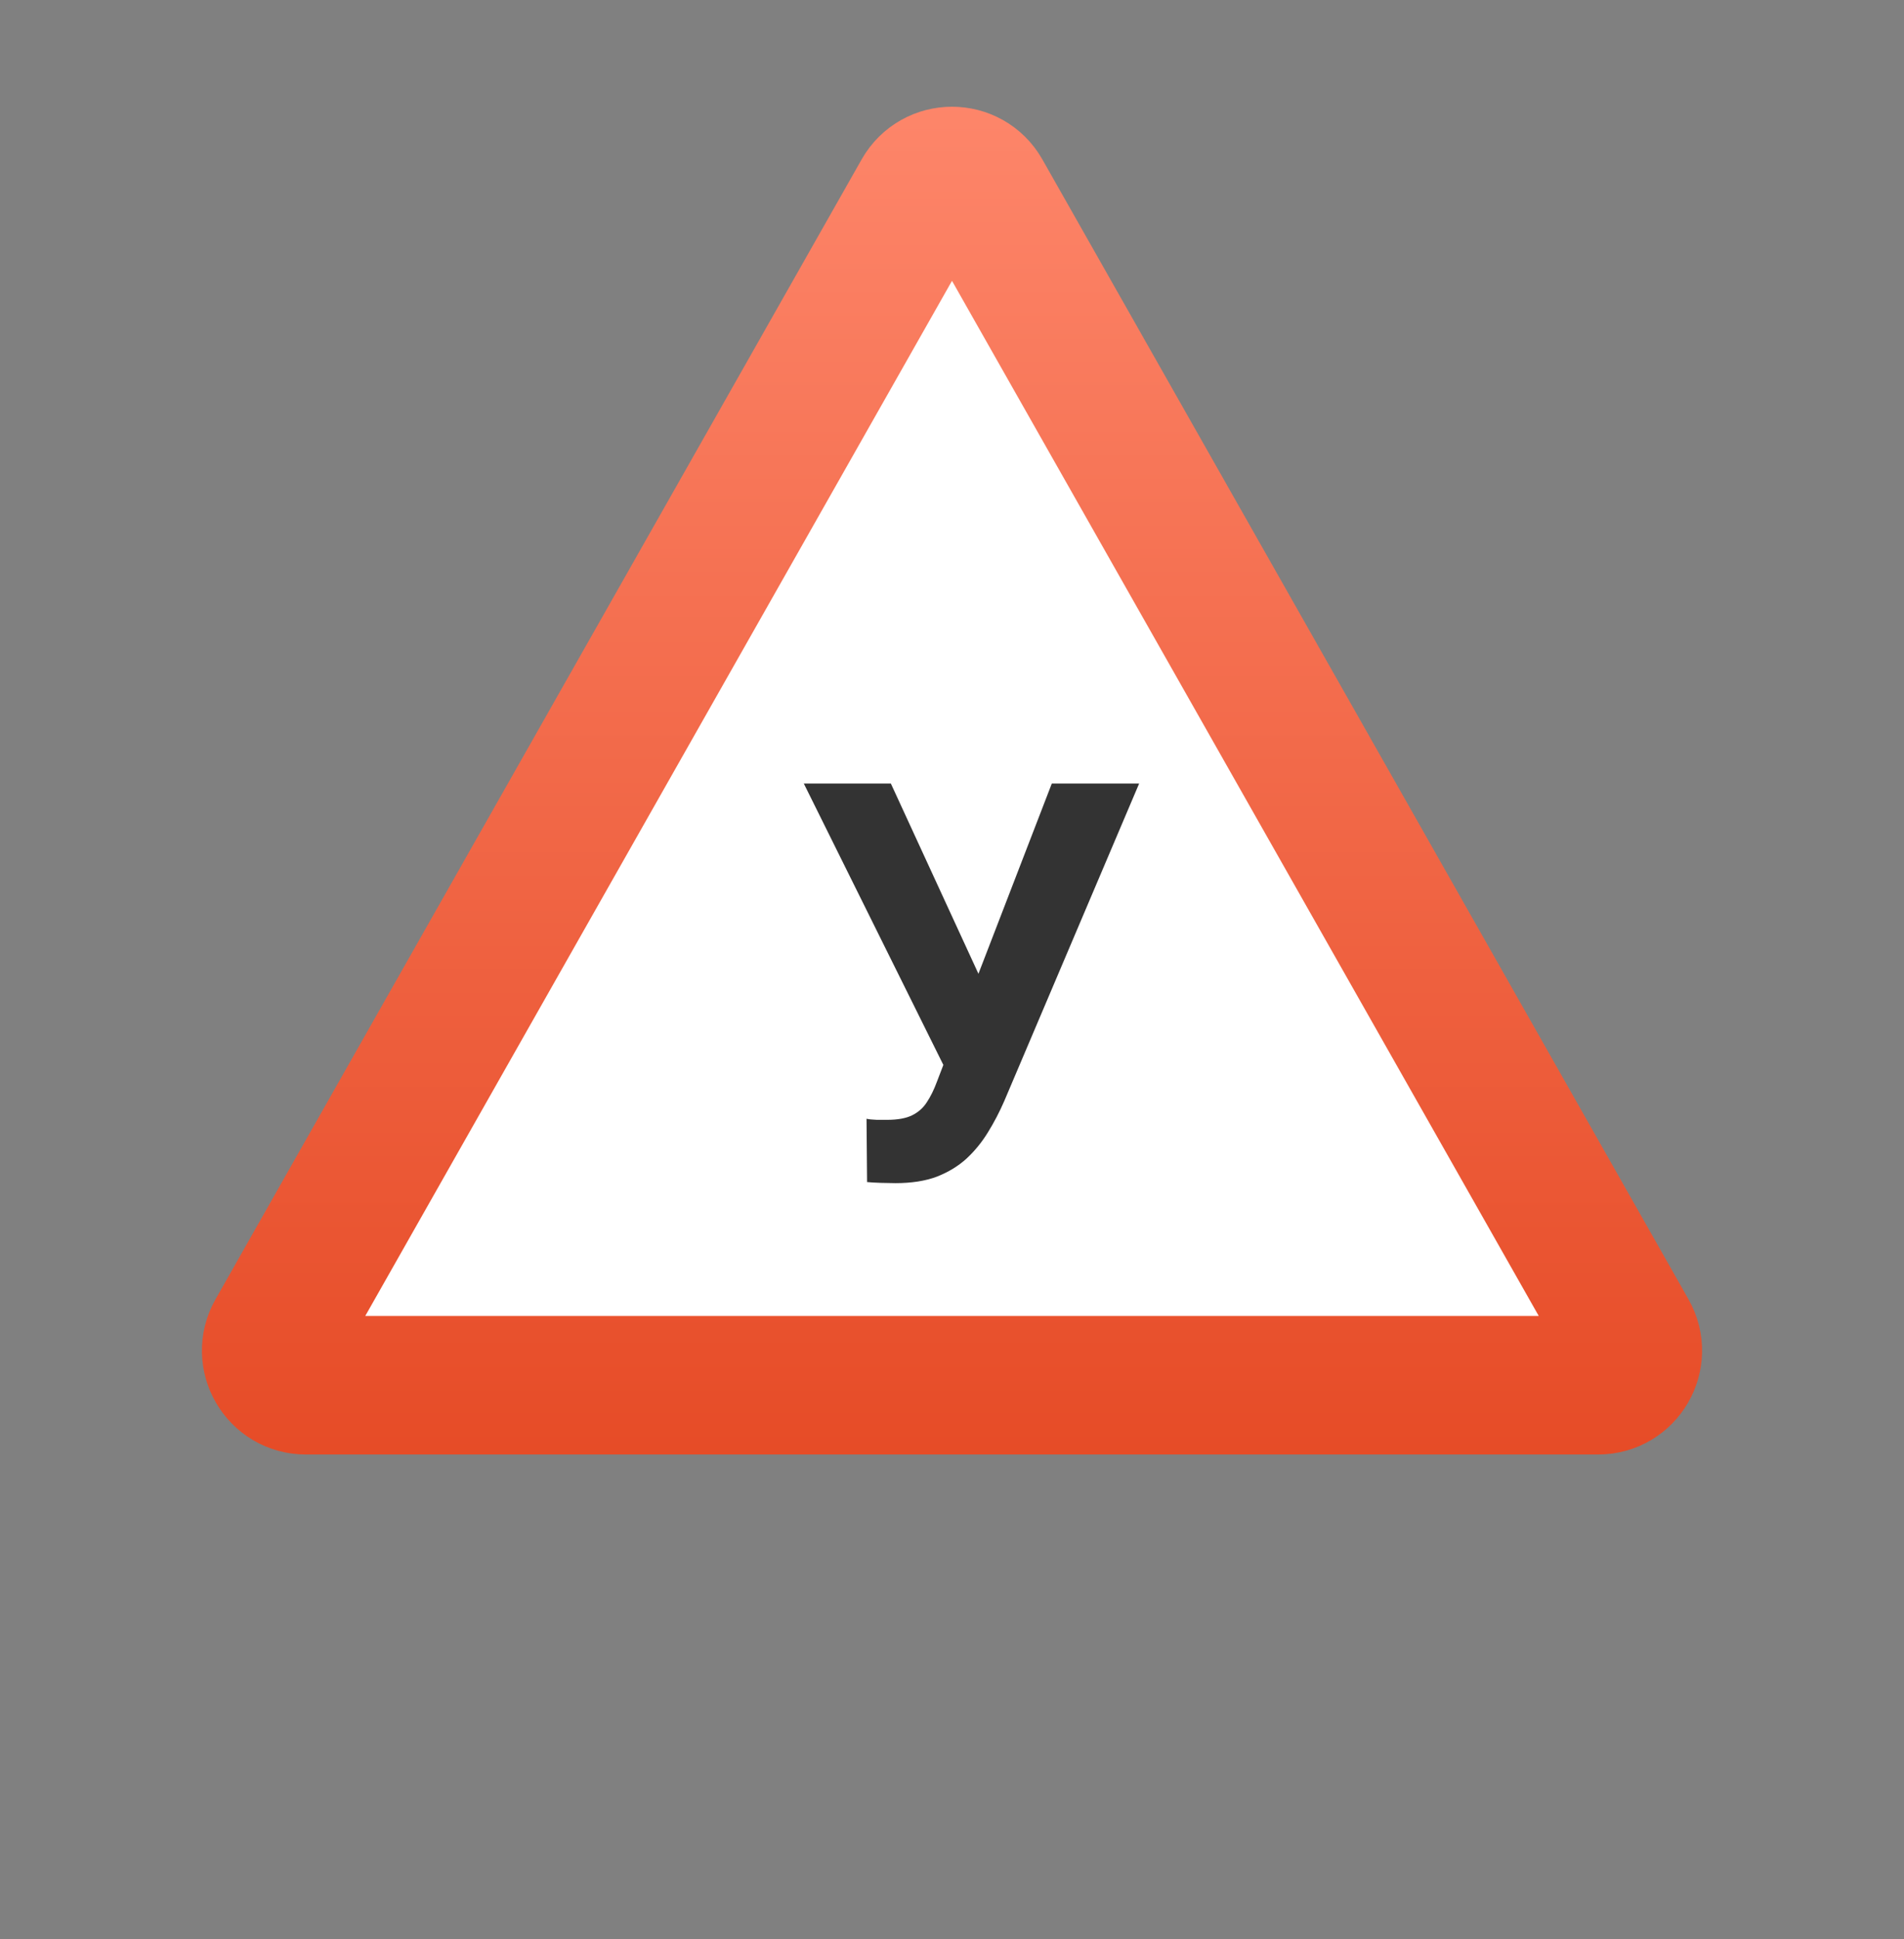
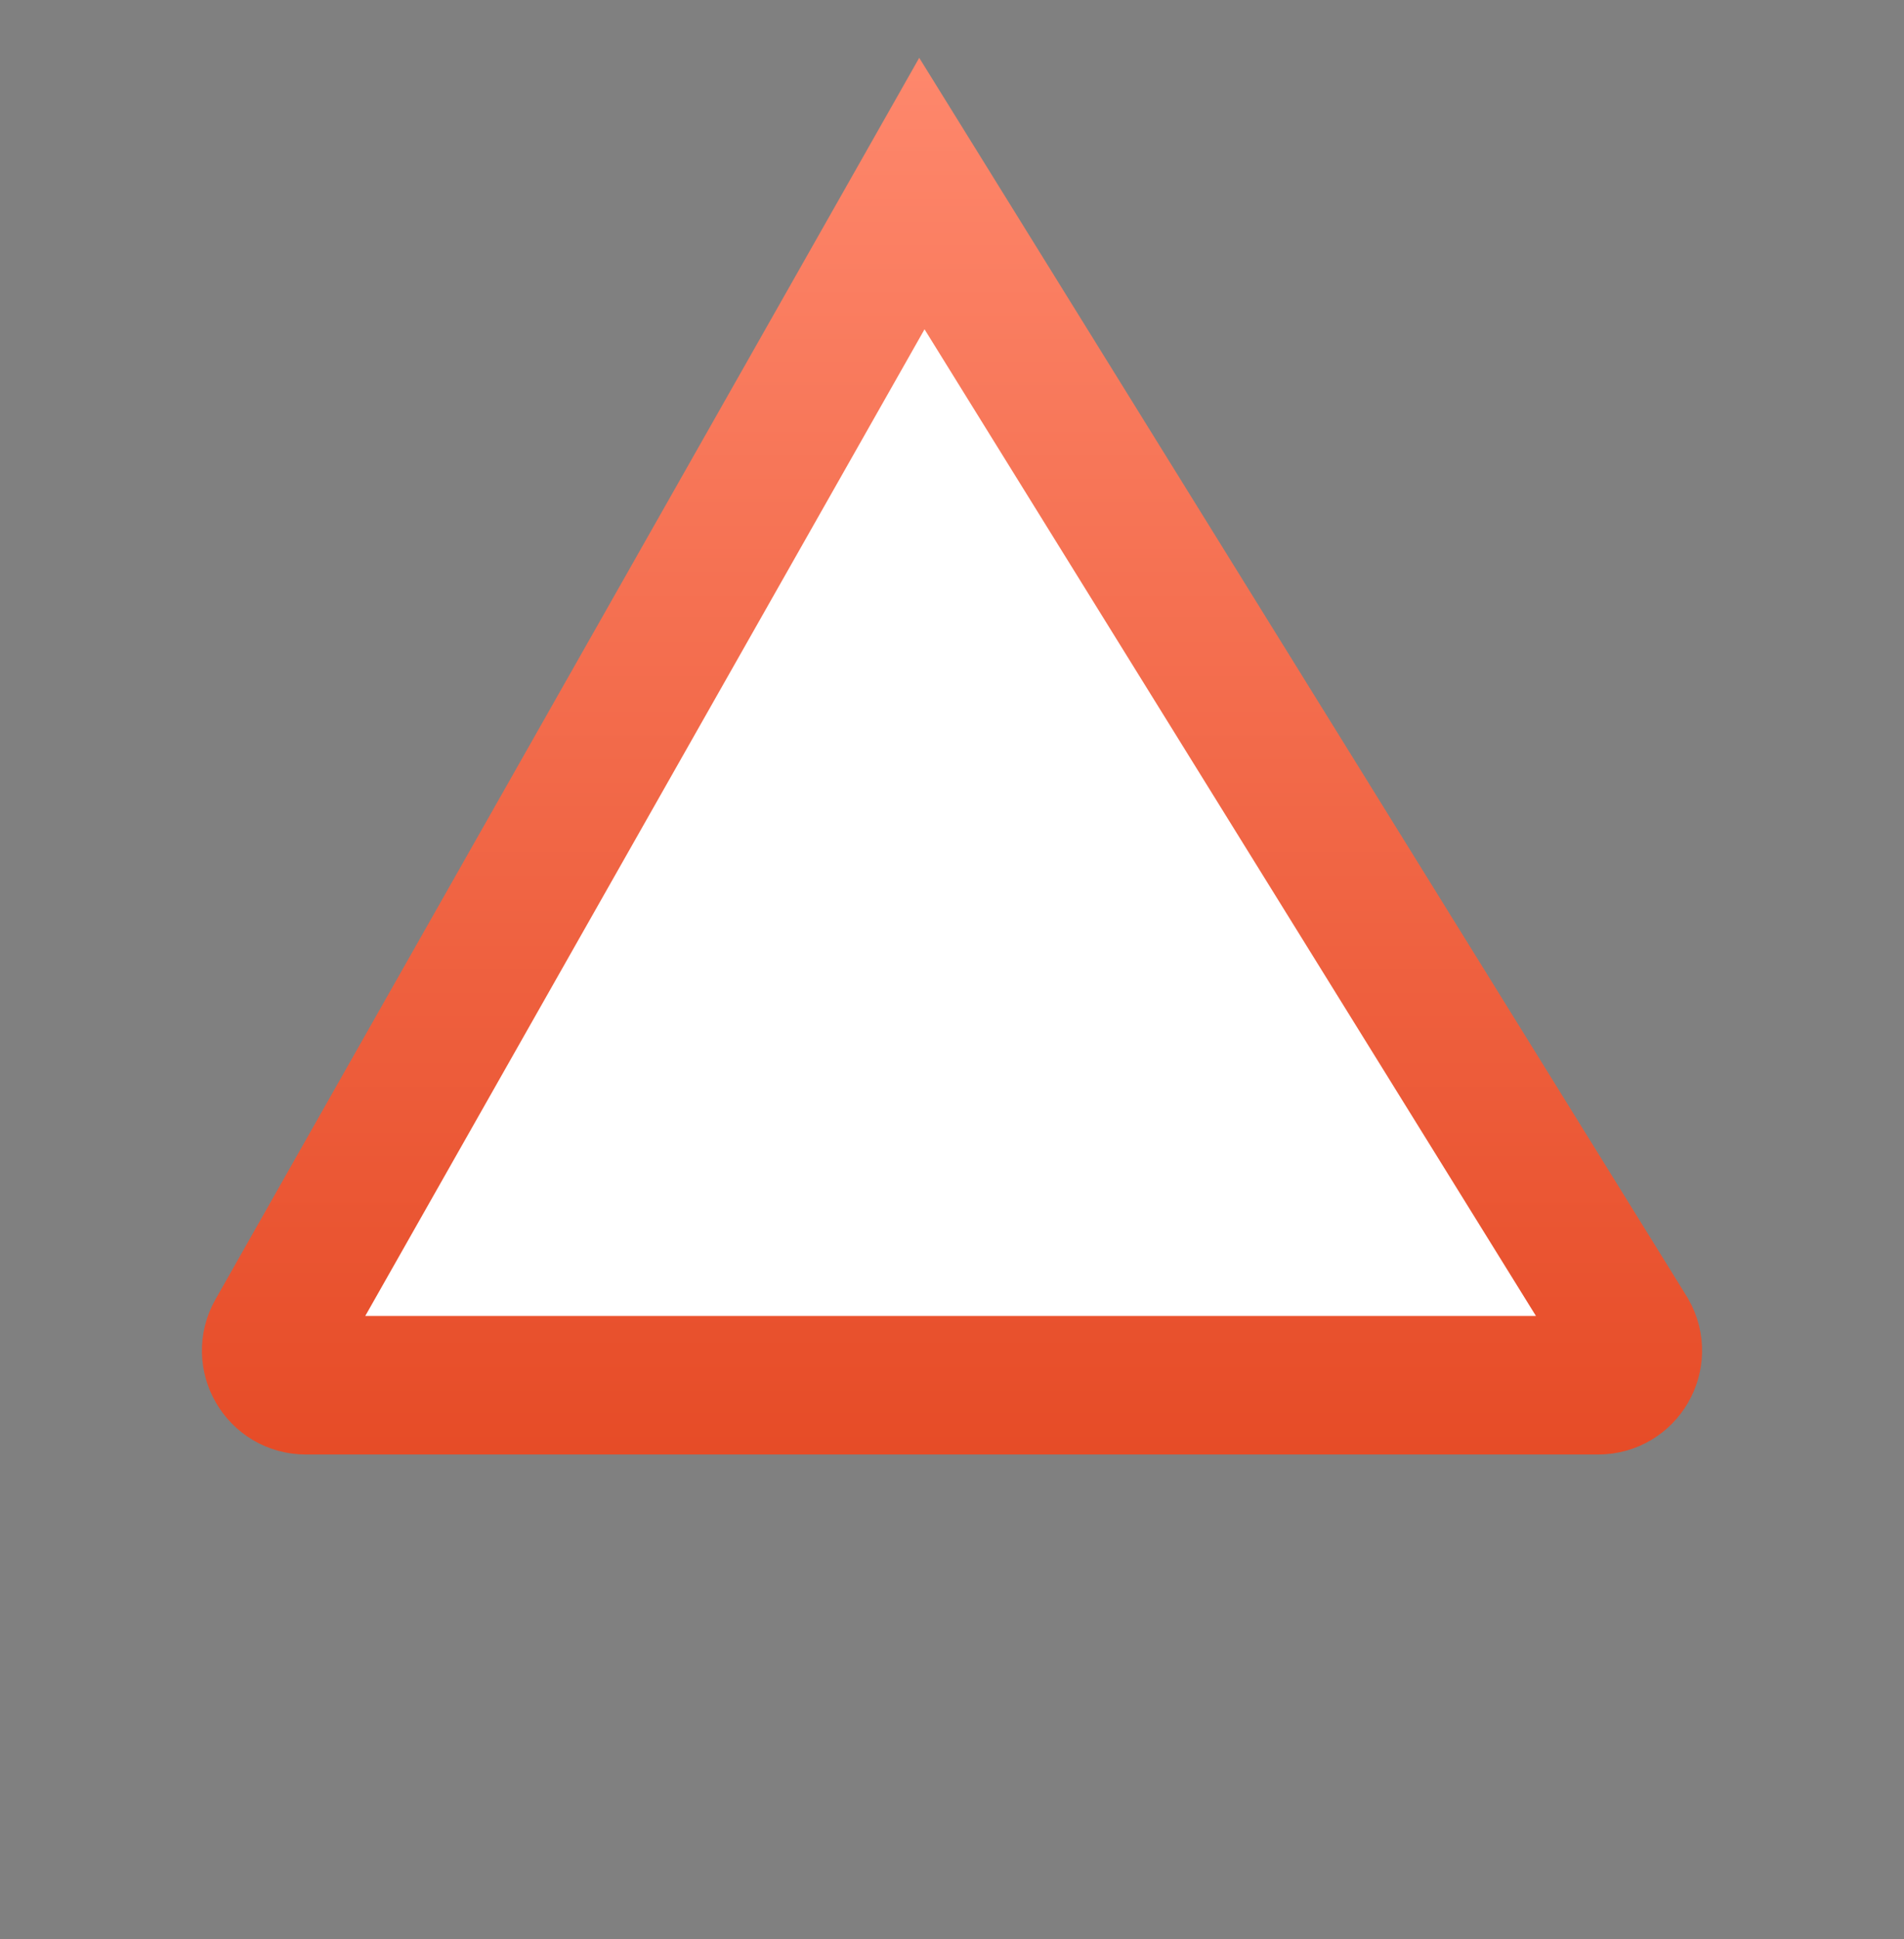
<svg xmlns="http://www.w3.org/2000/svg" width="55" height="56" viewBox="0 0 55 56" fill="none">
  <rect x="0" y="0" width="55" height="56" fill="#808080" stroke="none" />
-   <path d="M26.63 5.589C27.013 4.913 27.987 4.913 28.37 5.589L47.036 38.507C47.414 39.173 46.932 40 46.166 40H8.834C8.068 40 7.586 39.173 7.964 38.507L26.63 5.589Z" fill="white" stroke="url(#paint0_linear_67_122)" stroke-width="4" />
-   <path d="M27.586 29.875L30.383 22.625H32.906L29.008 31.797C28.872 32.109 28.716 32.409 28.539 32.695C28.367 32.977 28.162 33.229 27.922 33.453C27.682 33.672 27.396 33.846 27.062 33.977C26.729 34.102 26.331 34.164 25.867 34.164C25.753 34.164 25.612 34.161 25.445 34.156C25.279 34.151 25.146 34.143 25.047 34.133L25.031 32.305C25.094 32.32 25.193 32.331 25.328 32.336C25.463 32.336 25.562 32.336 25.625 32.336C25.932 32.336 26.174 32.292 26.352 32.203C26.529 32.115 26.669 31.99 26.773 31.828C26.883 31.662 26.979 31.466 27.062 31.242L27.586 29.875ZM25.734 22.625L28.328 28.258L29.055 30.844L27.312 30.875L23.219 22.625H25.734Z" fill="#333333" />
+   <path d="M26.63 5.589L47.036 38.507C47.414 39.173 46.932 40 46.166 40H8.834C8.068 40 7.586 39.173 7.964 38.507L26.63 5.589Z" fill="white" stroke="url(#paint0_linear_67_122)" stroke-width="4" />
  <defs>
    <linearGradient id="paint0_linear_67_122" x1="27.5" y1="56" x2="27.5" y2="0" gradientUnits="userSpaceOnUse">
      <stop stop-color="#DE370F" />
      <stop offset="1" stop-color="#FF8A6F" />
    </linearGradient>
  </defs>
</svg>